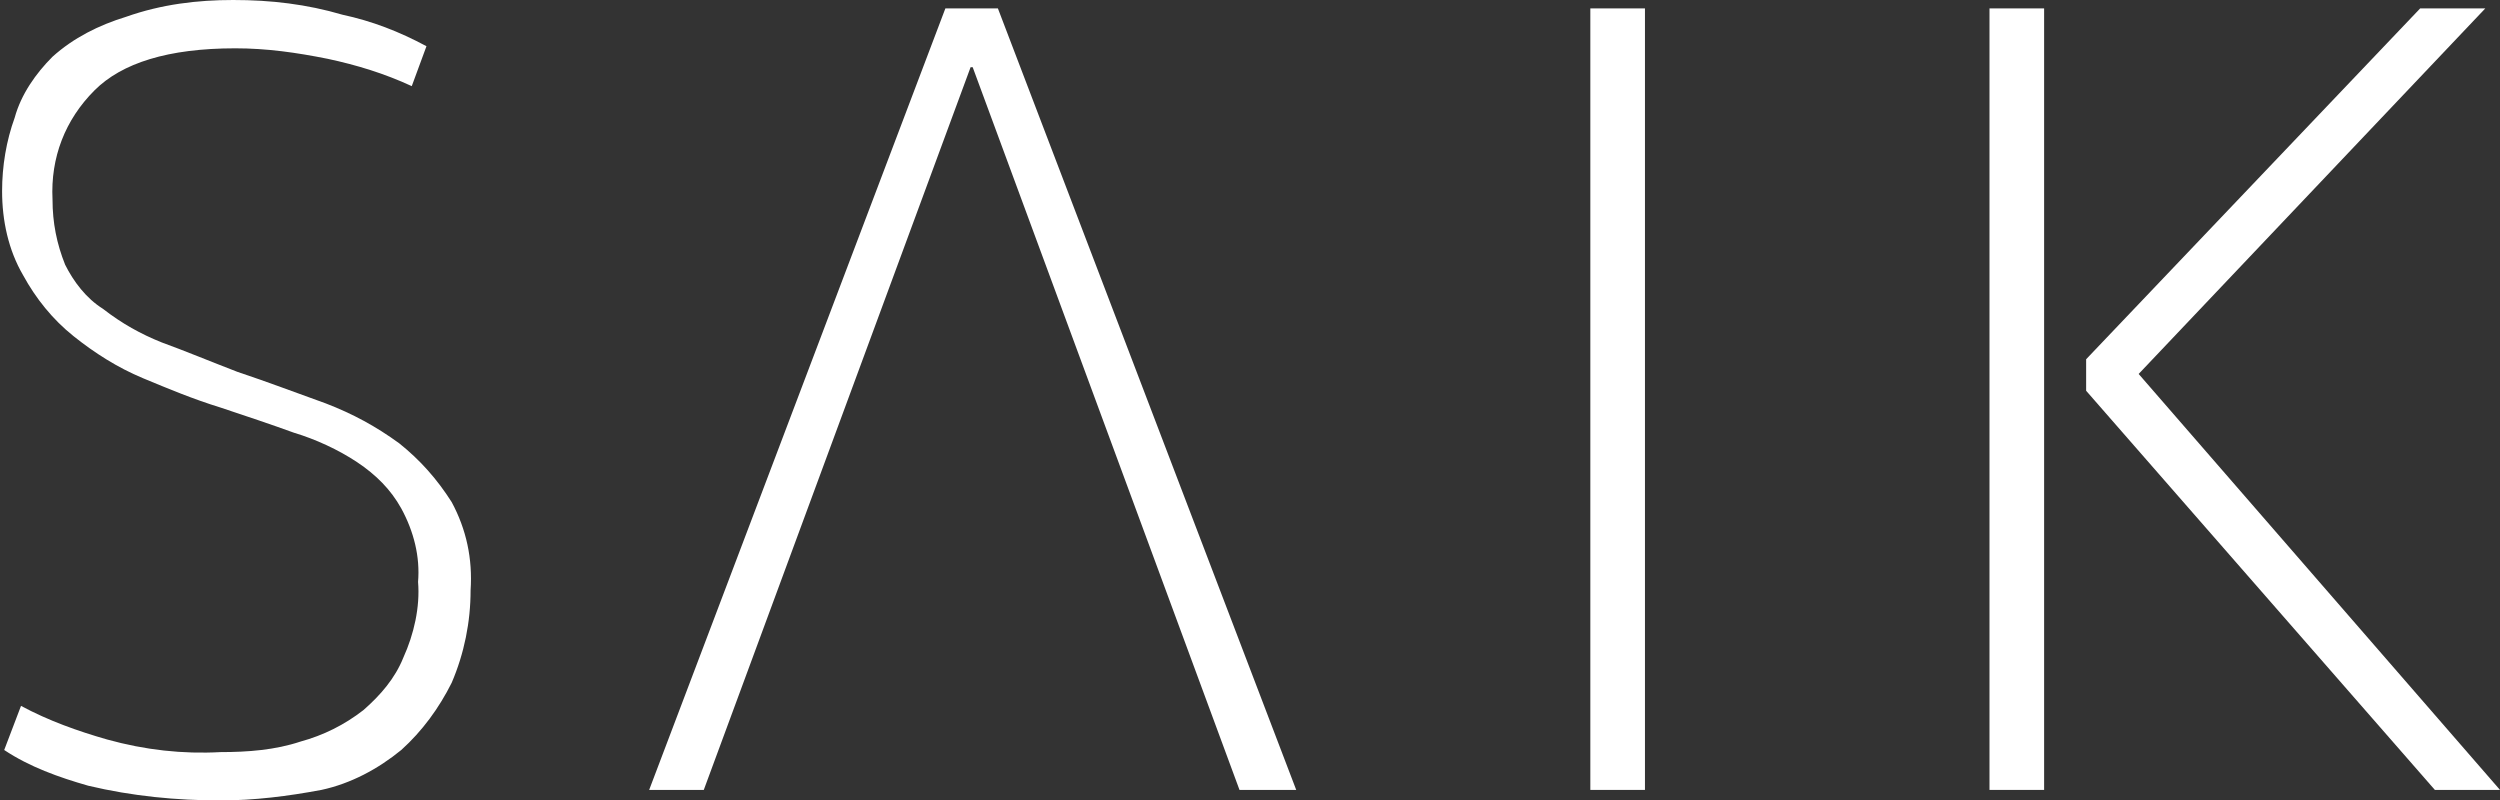
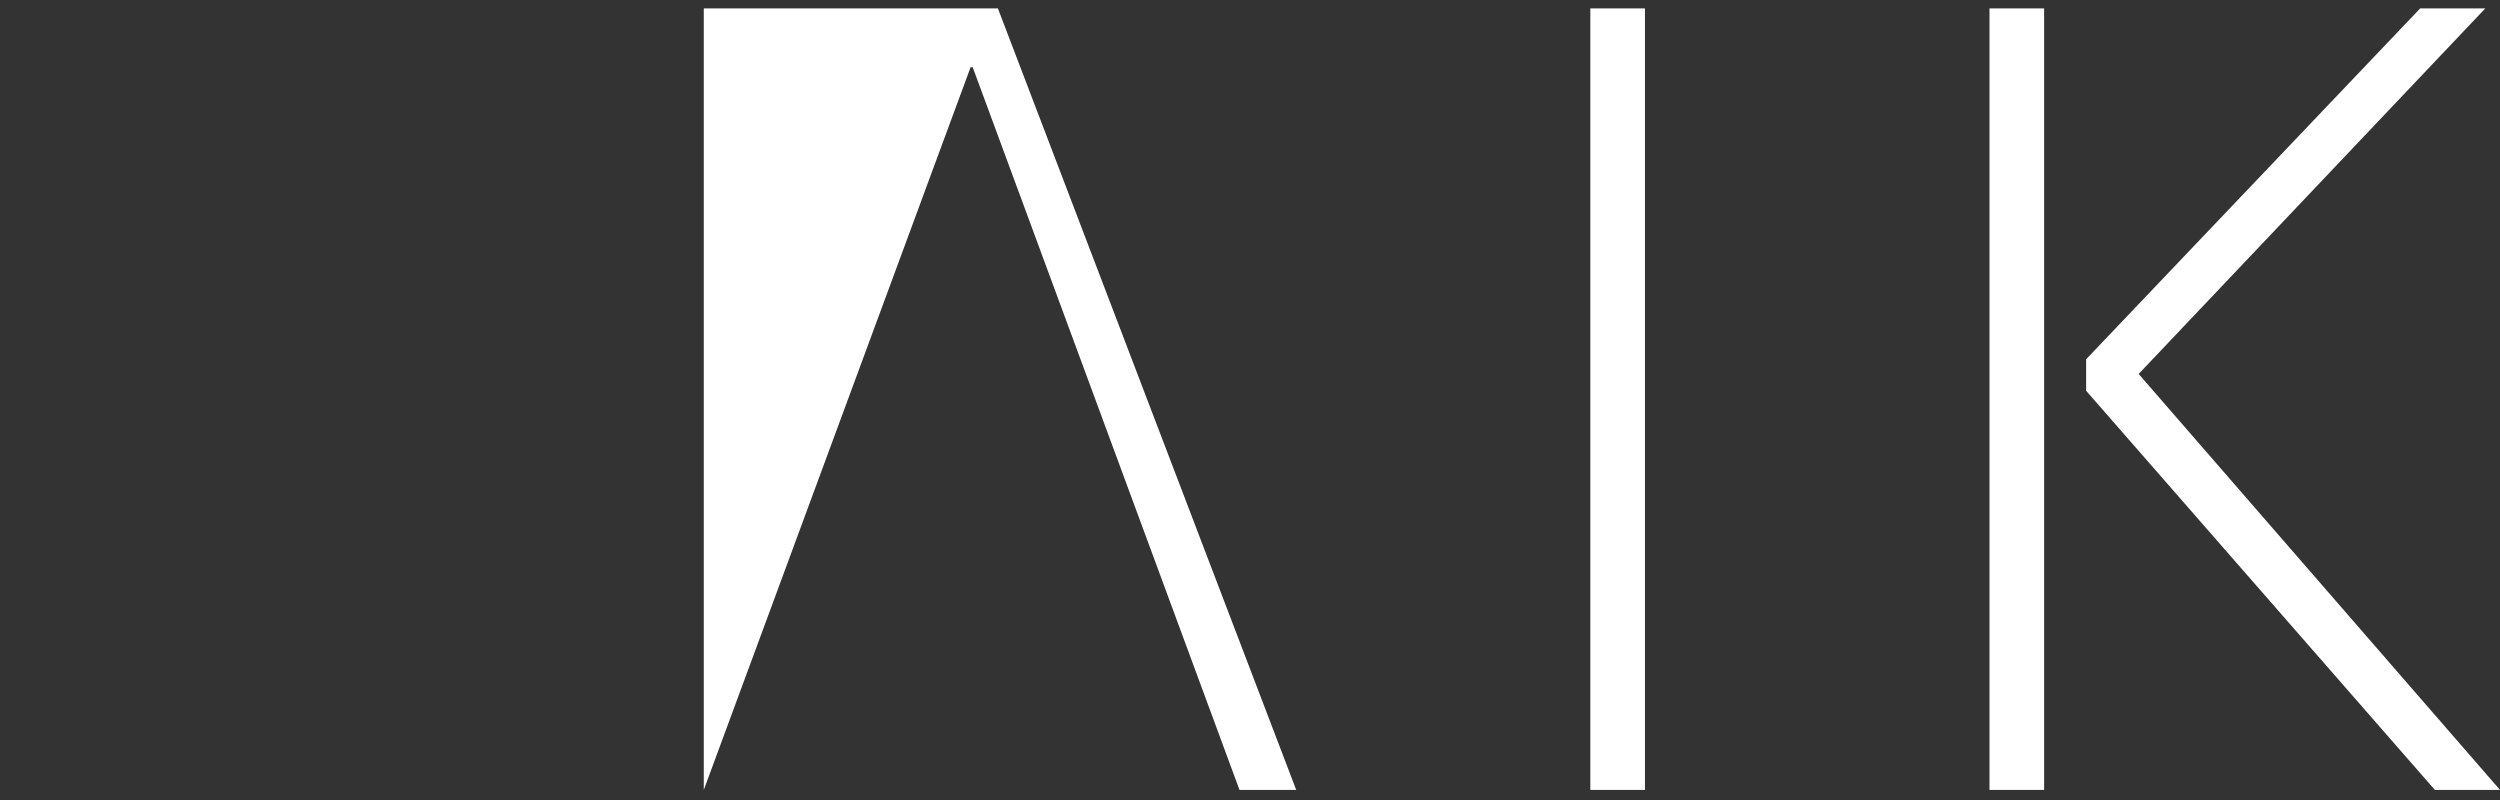
<svg xmlns="http://www.w3.org/2000/svg" version="1.1" id="レイヤー_1" x="0px" y="0px" viewBox="0 0 119 38.1" style="enable-background:new 0 0 119 38.1;" xml:space="preserve">
  <rect x="0" y="0" width="119" height="38.1" fill="#333333" stroke="none" />
  <style type="text/css">
	.st0{fill:#FFFFFF;}
</style>
  <g transform="translate(0 -0.1)">
    <g transform="translate(0 0.1)">
-       <path class="st0" d="M10.5,38.1c-2.1,0-4.2-0.2-6.3-0.7c-1.4-0.4-2.8-0.9-4-1.7L1,33.6c1.3,0.7,2.7,1.2,4.1,1.6    c1.8,0.5,3.6,0.7,5.4,0.6c1.3,0,2.6-0.1,3.8-0.5c1.1-0.3,2.1-0.8,3-1.5c0.8-0.7,1.5-1.5,1.9-2.5c0.5-1.1,0.8-2.4,0.7-3.6    c0.1-1.2-0.2-2.4-0.8-3.5c-0.5-0.9-1.2-1.6-2.1-2.2s-2-1.1-3-1.4c-1.1-0.4-2.3-0.8-3.5-1.2C9.2,19,8,18.5,6.8,18s-2.3-1.2-3.3-2    c-1-0.8-1.8-1.8-2.4-2.9c-0.7-1.2-1-2.6-1-4c0-1.2,0.2-2.4,0.6-3.5c0.3-1.1,1-2.1,1.8-2.9c1-0.9,2.2-1.5,3.5-1.9    C7.7,0.2,9.4,0,11.1,0c1.8,0,3.5,0.2,5.2,0.7c1.4,0.3,2.7,0.8,4,1.5l-0.7,1.9c-1.3-0.6-2.6-1-4-1.3c-1.5-0.3-2.9-0.5-4.4-0.5    C8,2.3,5.8,3,4.5,4.3c-1.4,1.4-2.1,3.2-2,5.2c0,1.1,0.2,2.1,0.6,3.1c0.4,0.8,1,1.6,1.8,2.1c0.9,0.7,1.8,1.2,2.8,1.6    c1.1,0.4,2.3,0.9,3.6,1.4c1.5,0.5,2.8,1,4.2,1.5c1.3,0.5,2.4,1.1,3.5,1.9c1,0.8,1.8,1.7,2.5,2.8c0.7,1.3,1,2.7,0.9,4.2    c0,1.5-0.3,3-0.9,4.4c-0.6,1.2-1.4,2.3-2.4,3.2c-1.1,0.9-2.4,1.6-3.8,1.9C13.7,37.9,12.1,38.1,10.5,38.1z" />
-       <path class="st0" d="M33.5,37.6L46.2,3.2h0.1L59,37.6h2.7L47.5,0.4H45L30.9,37.6H33.5z" />
+       <path class="st0" d="M33.5,37.6L46.2,3.2h0.1L59,37.6h2.7L47.5,0.4H45H33.5z" />
      <path class="st0" d="M78.3,37.6h-2.6V0.4h2.6V37.6z" />
      <rect x="94.7" y="0.4" class="st0" width="2.6" height="37.2" />
      <path class="st0" d="M101.8,17.8L119,37.6h-3.1l-16.6-19v-1.5l15.9-16.7h3.1L101.8,17.8z" />
    </g>
  </g>
</svg>